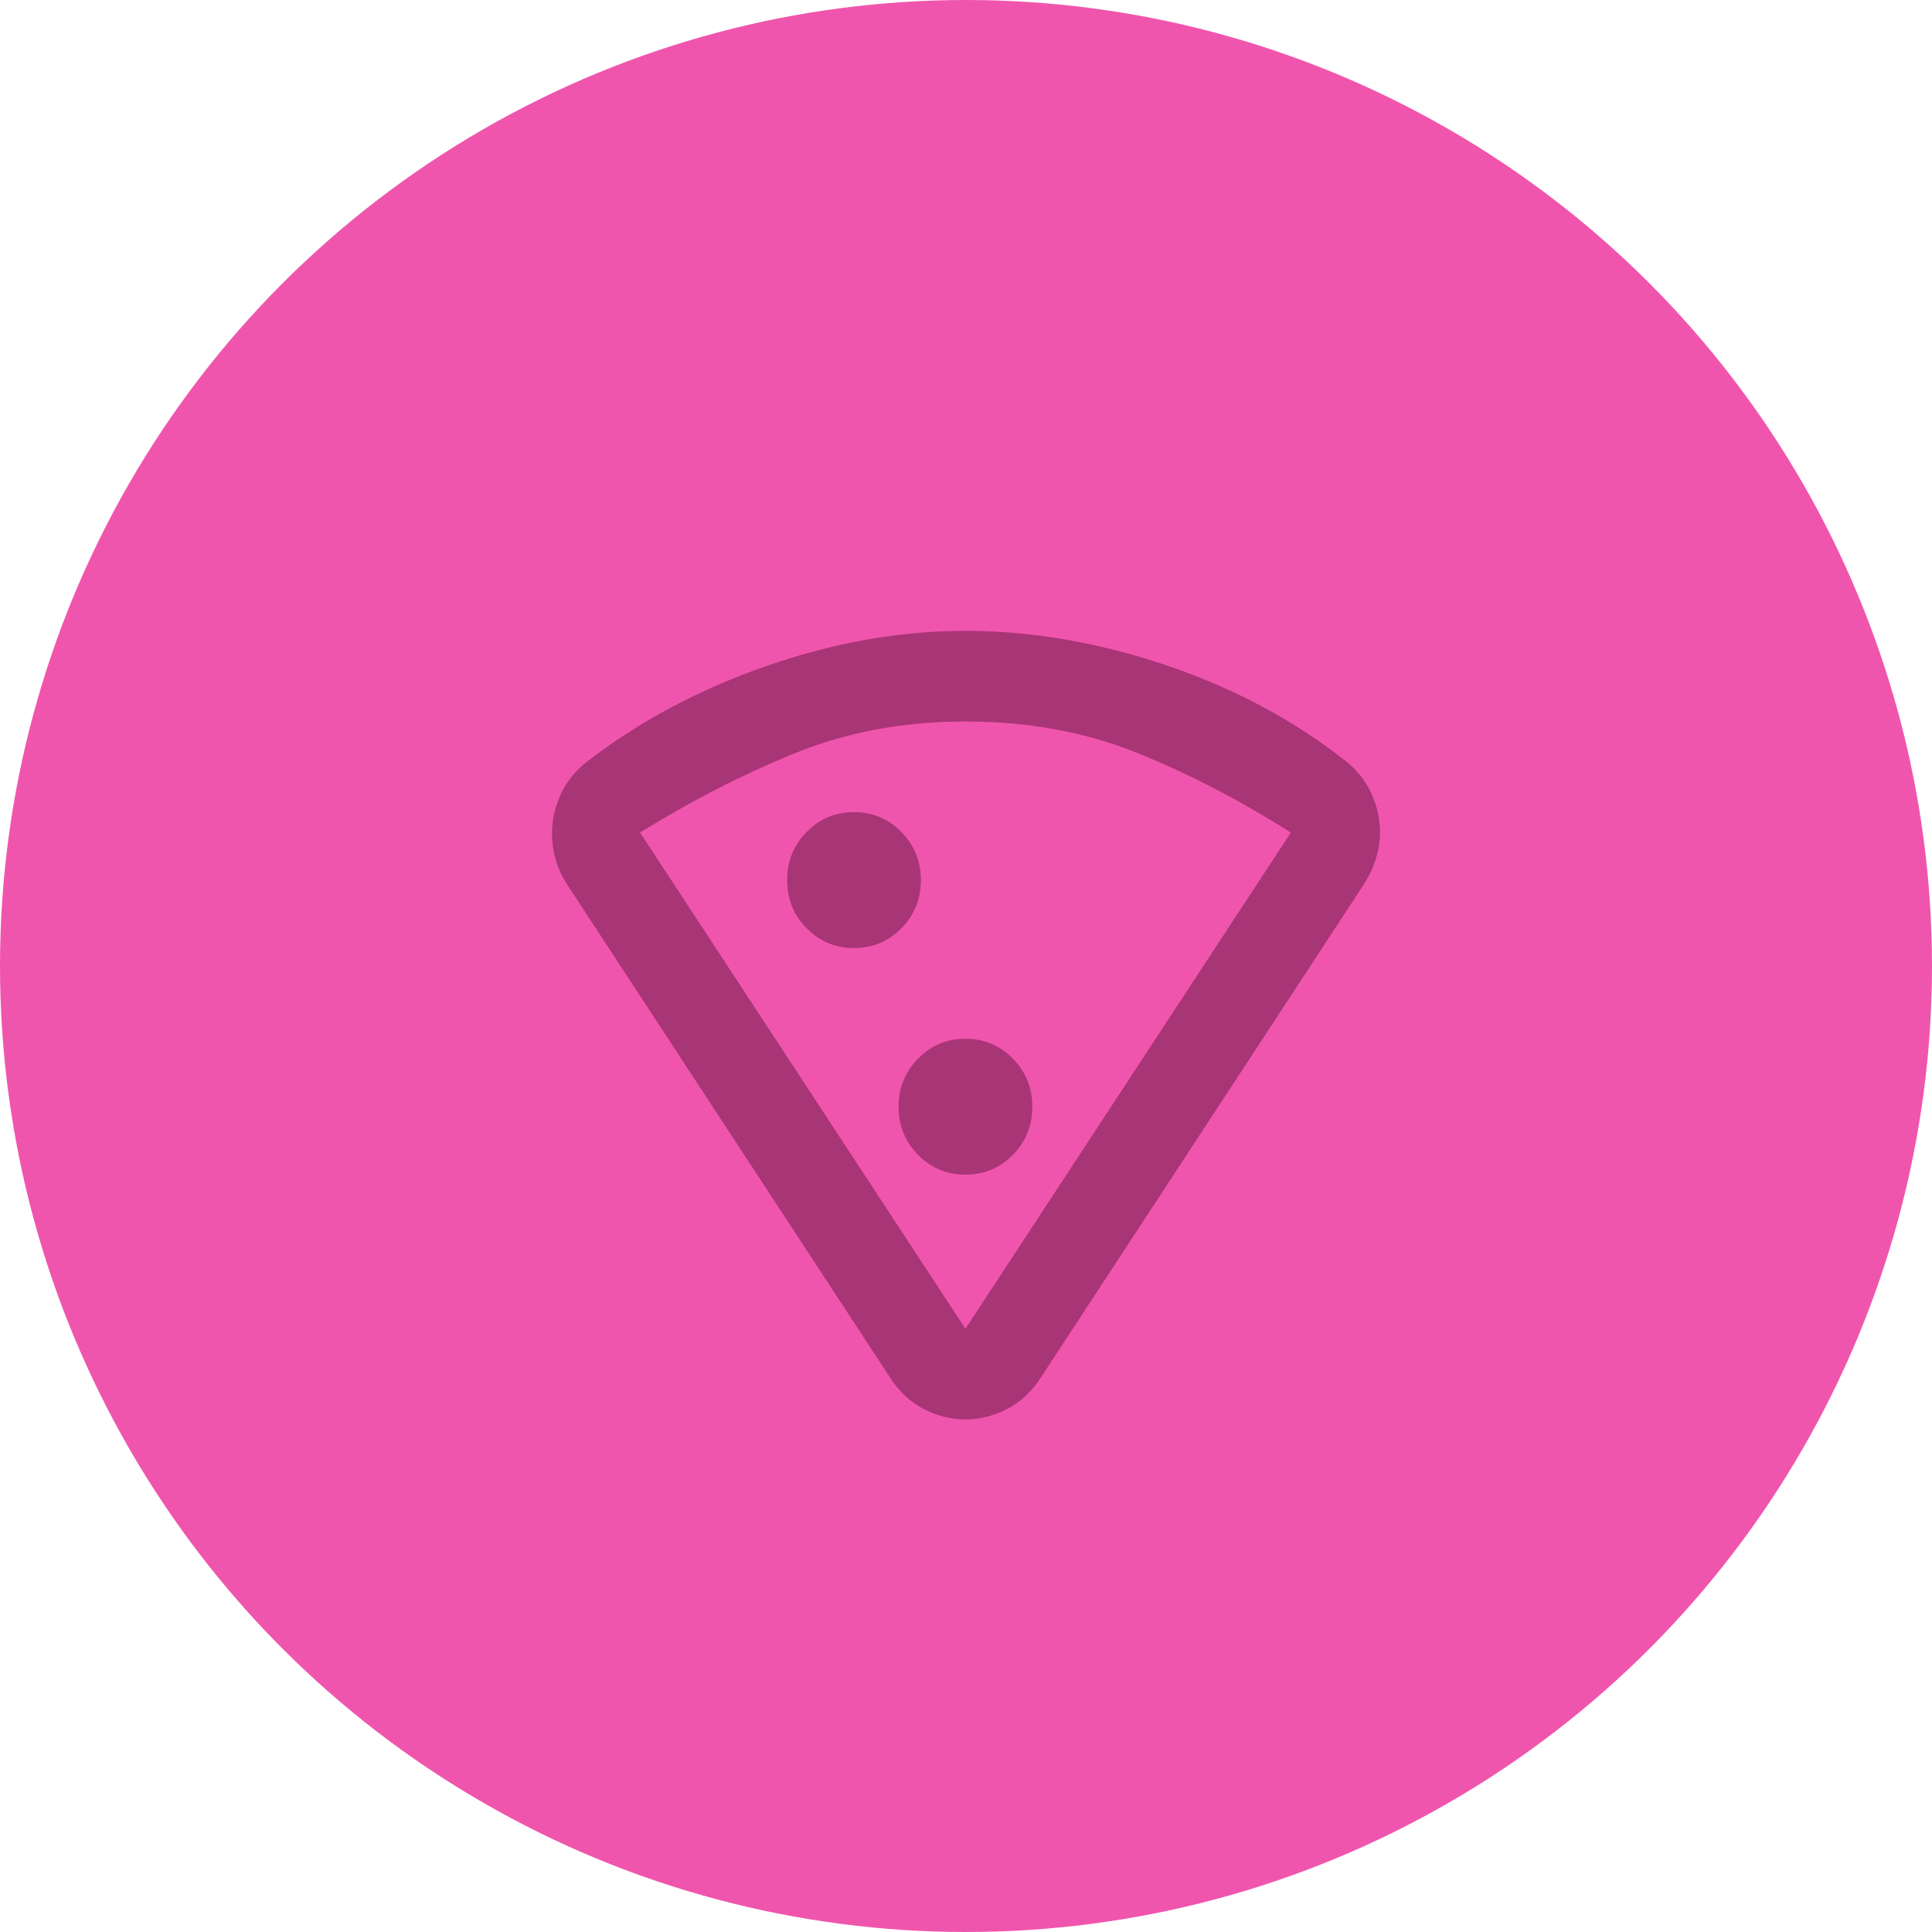
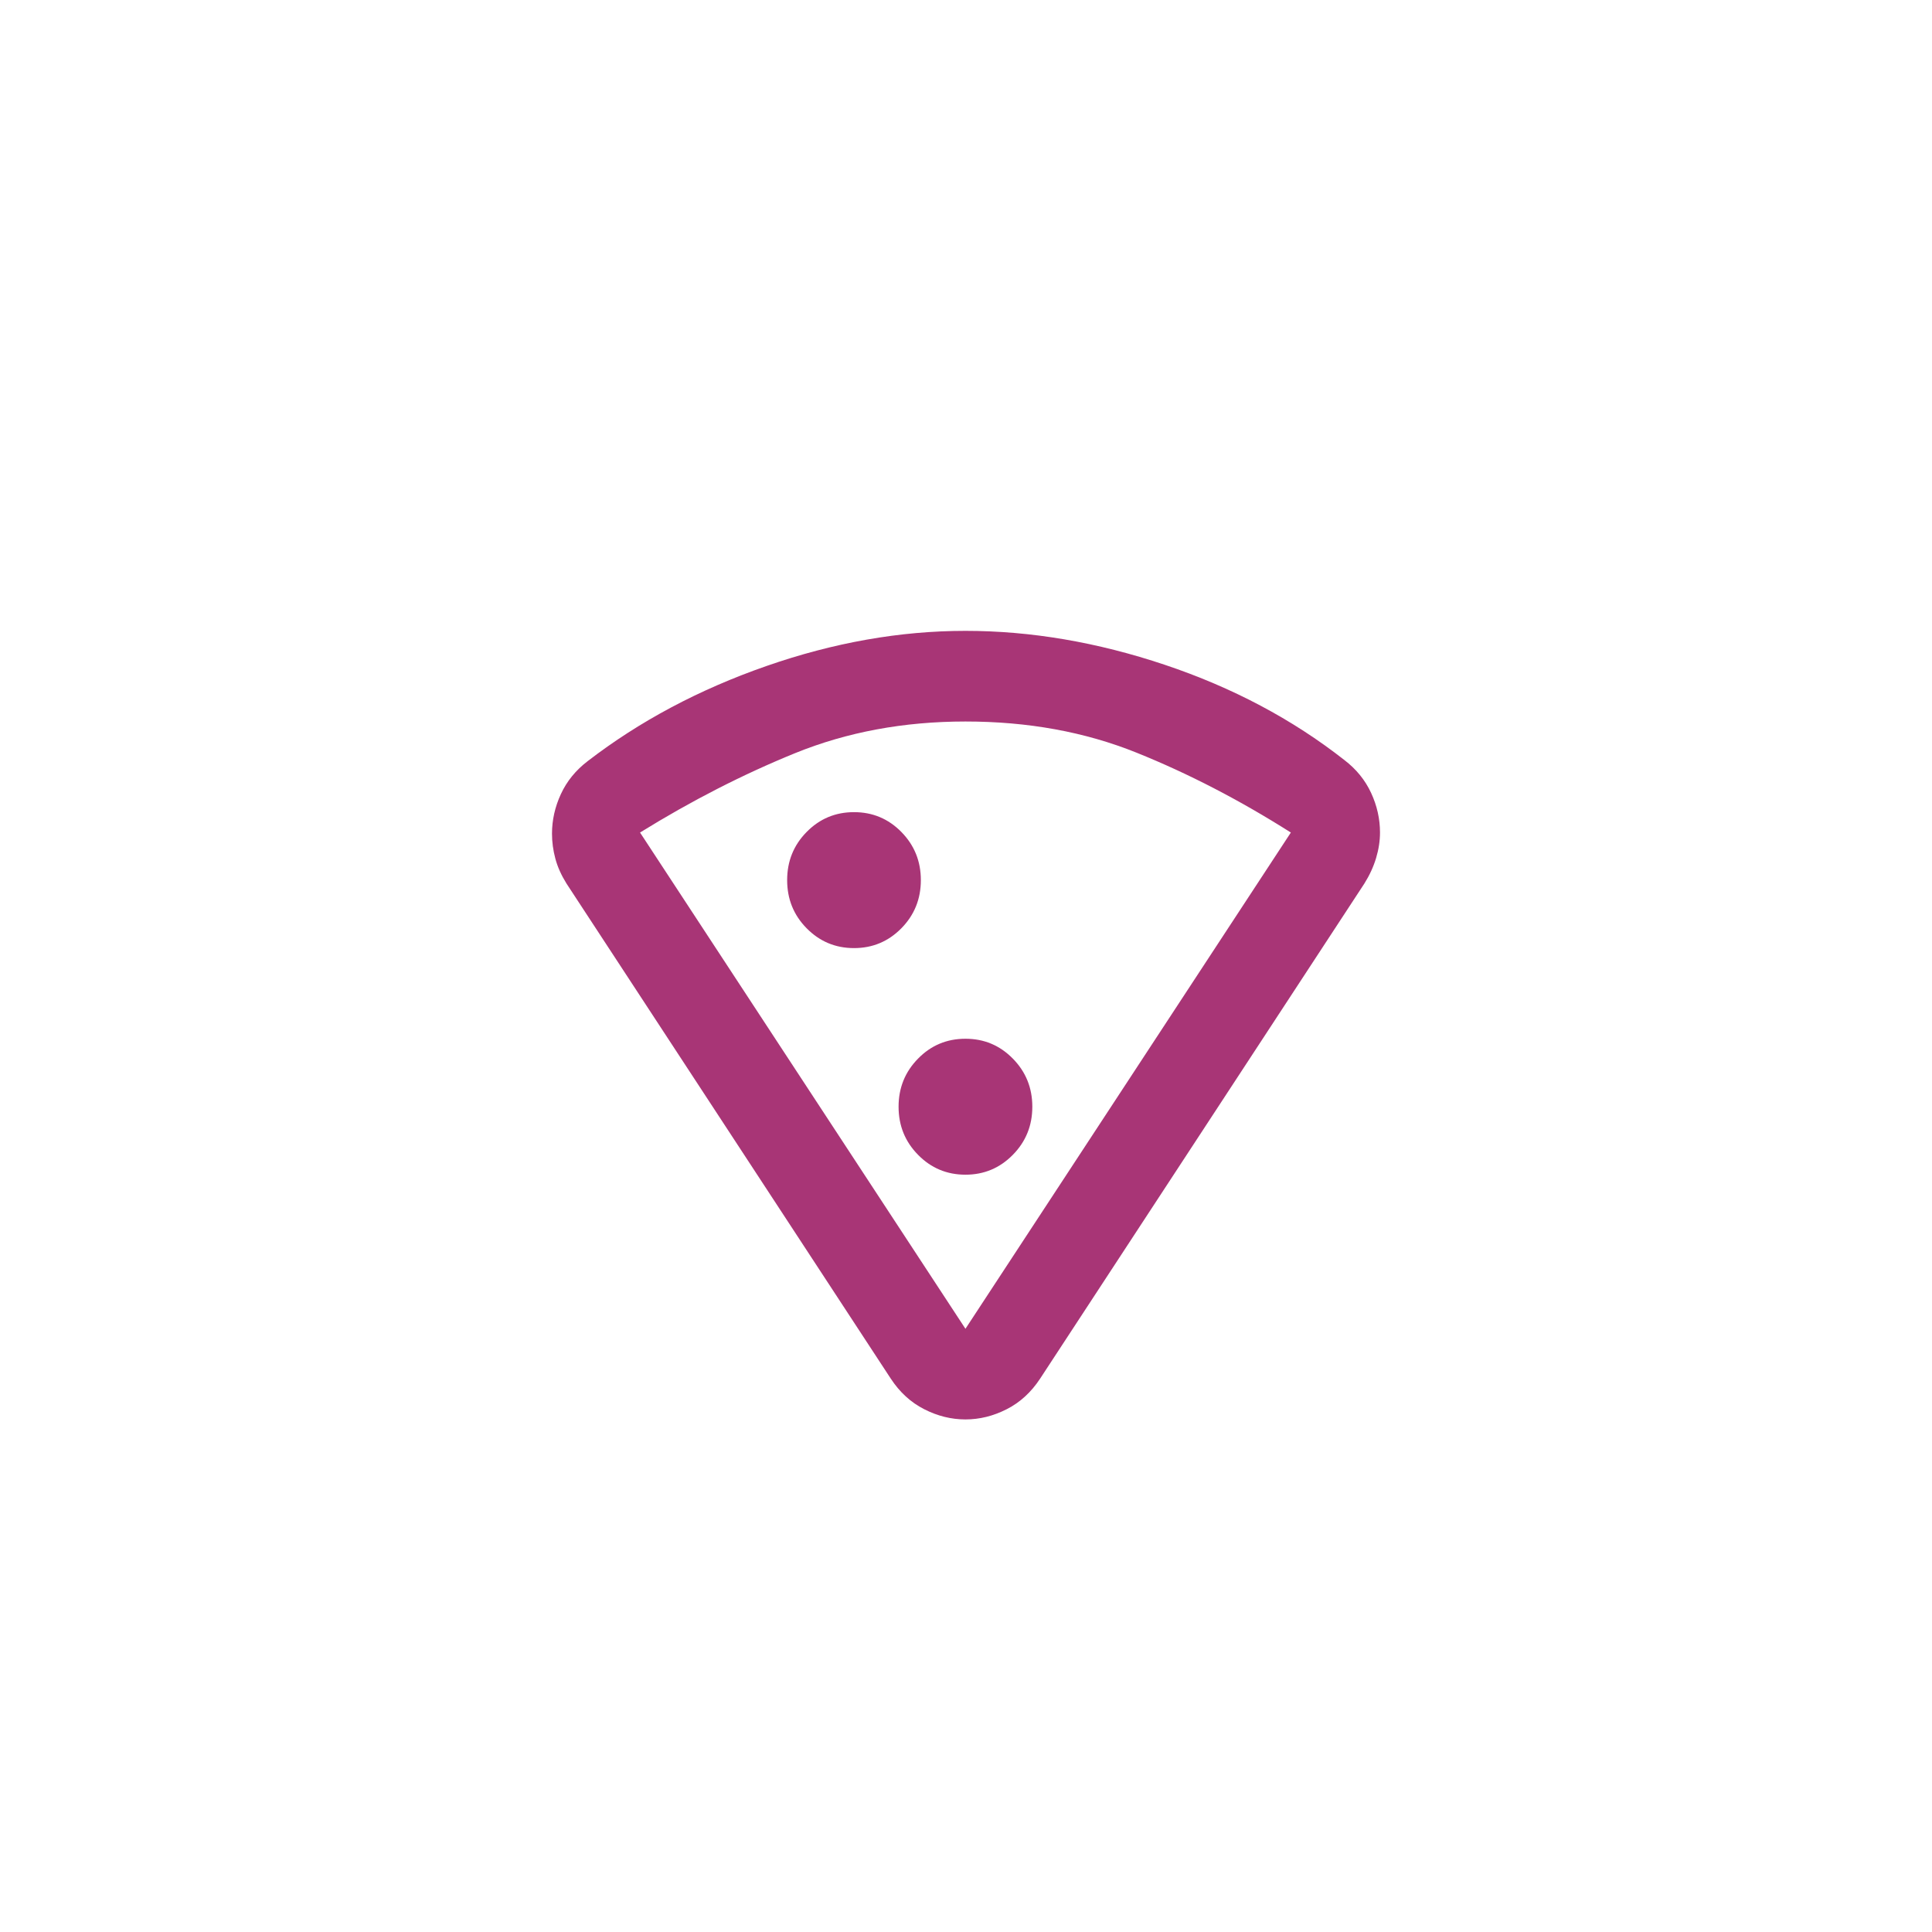
<svg xmlns="http://www.w3.org/2000/svg" width="49" height="49" viewBox="0 0 49 49" fill="none">
-   <circle cx="24.5" cy="24.5" r="24.5" fill="#F055AD" />
  <path d="M24.486 16C26.144 16 27.83 16.287 29.545 16.862C31.26 17.437 32.777 18.241 34.096 19.276C34.397 19.506 34.623 19.784 34.774 20.109C34.925 20.435 35 20.77 35 21.115C35 21.326 34.967 21.541 34.901 21.762C34.835 21.982 34.736 22.197 34.604 22.408L26.38 34.965C26.153 35.31 25.871 35.569 25.532 35.741C25.192 35.914 24.844 36 24.486 36C24.128 36 23.779 35.914 23.44 35.741C23.101 35.569 22.818 35.31 22.592 34.965L14.367 22.408C14.236 22.197 14.141 21.987 14.085 21.776C14.028 21.565 14 21.354 14 21.144C14 20.799 14.075 20.464 14.226 20.138C14.377 19.812 14.603 19.535 14.904 19.305C16.223 18.289 17.735 17.485 19.441 16.891C21.146 16.297 22.828 16 24.486 16ZM24.486 18.299C22.922 18.299 21.48 18.567 20.162 19.103C18.843 19.64 17.533 20.31 16.233 21.115L24.486 33.701L32.739 21.115C31.439 20.291 30.134 19.616 28.824 19.089C27.515 18.562 26.069 18.299 24.486 18.299ZM21.66 24.046C22.131 24.046 22.531 23.878 22.861 23.543C23.19 23.208 23.355 22.801 23.355 22.322C23.355 21.843 23.19 21.436 22.861 21.101C22.531 20.765 22.131 20.598 21.66 20.598C21.188 20.598 20.788 20.765 20.458 21.101C20.128 21.436 19.964 21.843 19.964 22.322C19.964 22.801 20.128 23.208 20.458 23.543C20.788 23.878 21.188 24.046 21.66 24.046ZM24.486 29.793C24.957 29.793 25.357 29.625 25.687 29.29C26.017 28.955 26.182 28.548 26.182 28.069C26.182 27.59 26.017 27.183 25.687 26.848C25.357 26.512 24.957 26.345 24.486 26.345C24.015 26.345 23.614 26.512 23.285 26.848C22.955 27.183 22.79 27.59 22.79 28.069C22.79 28.548 22.955 28.955 23.285 29.29C23.614 29.625 24.015 29.793 24.486 29.793Z" fill="#A83576" />
</svg>